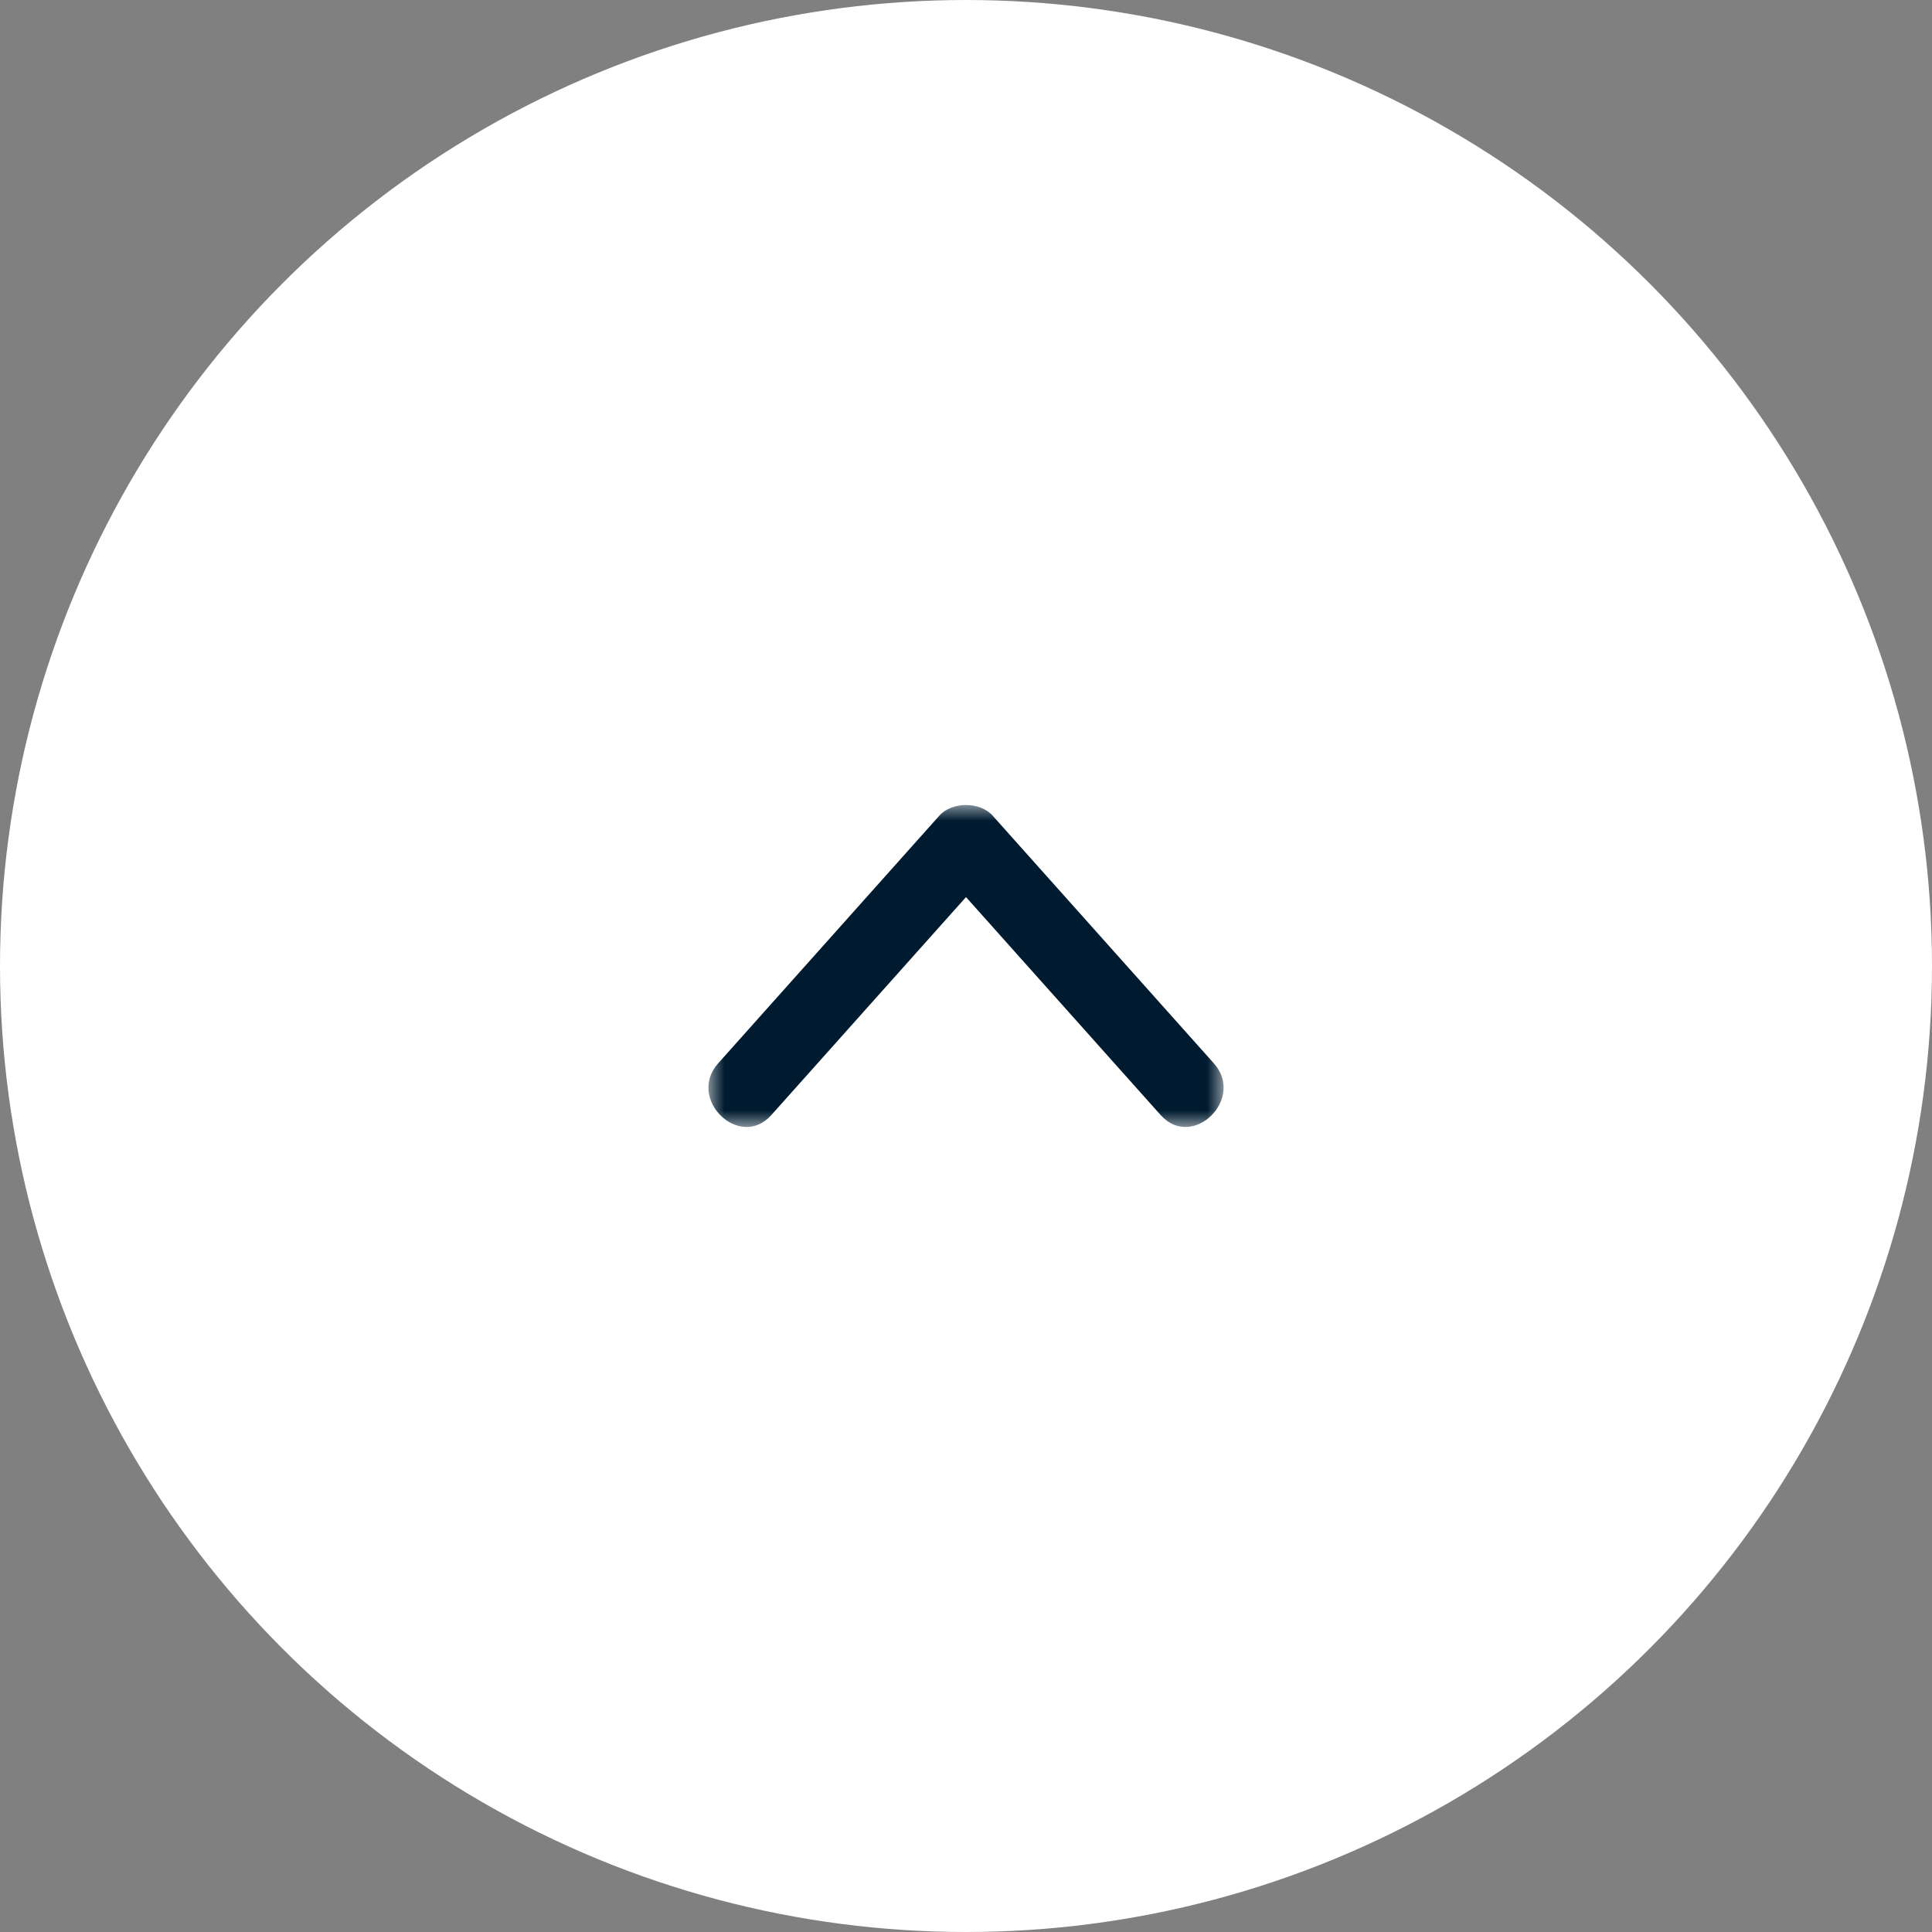
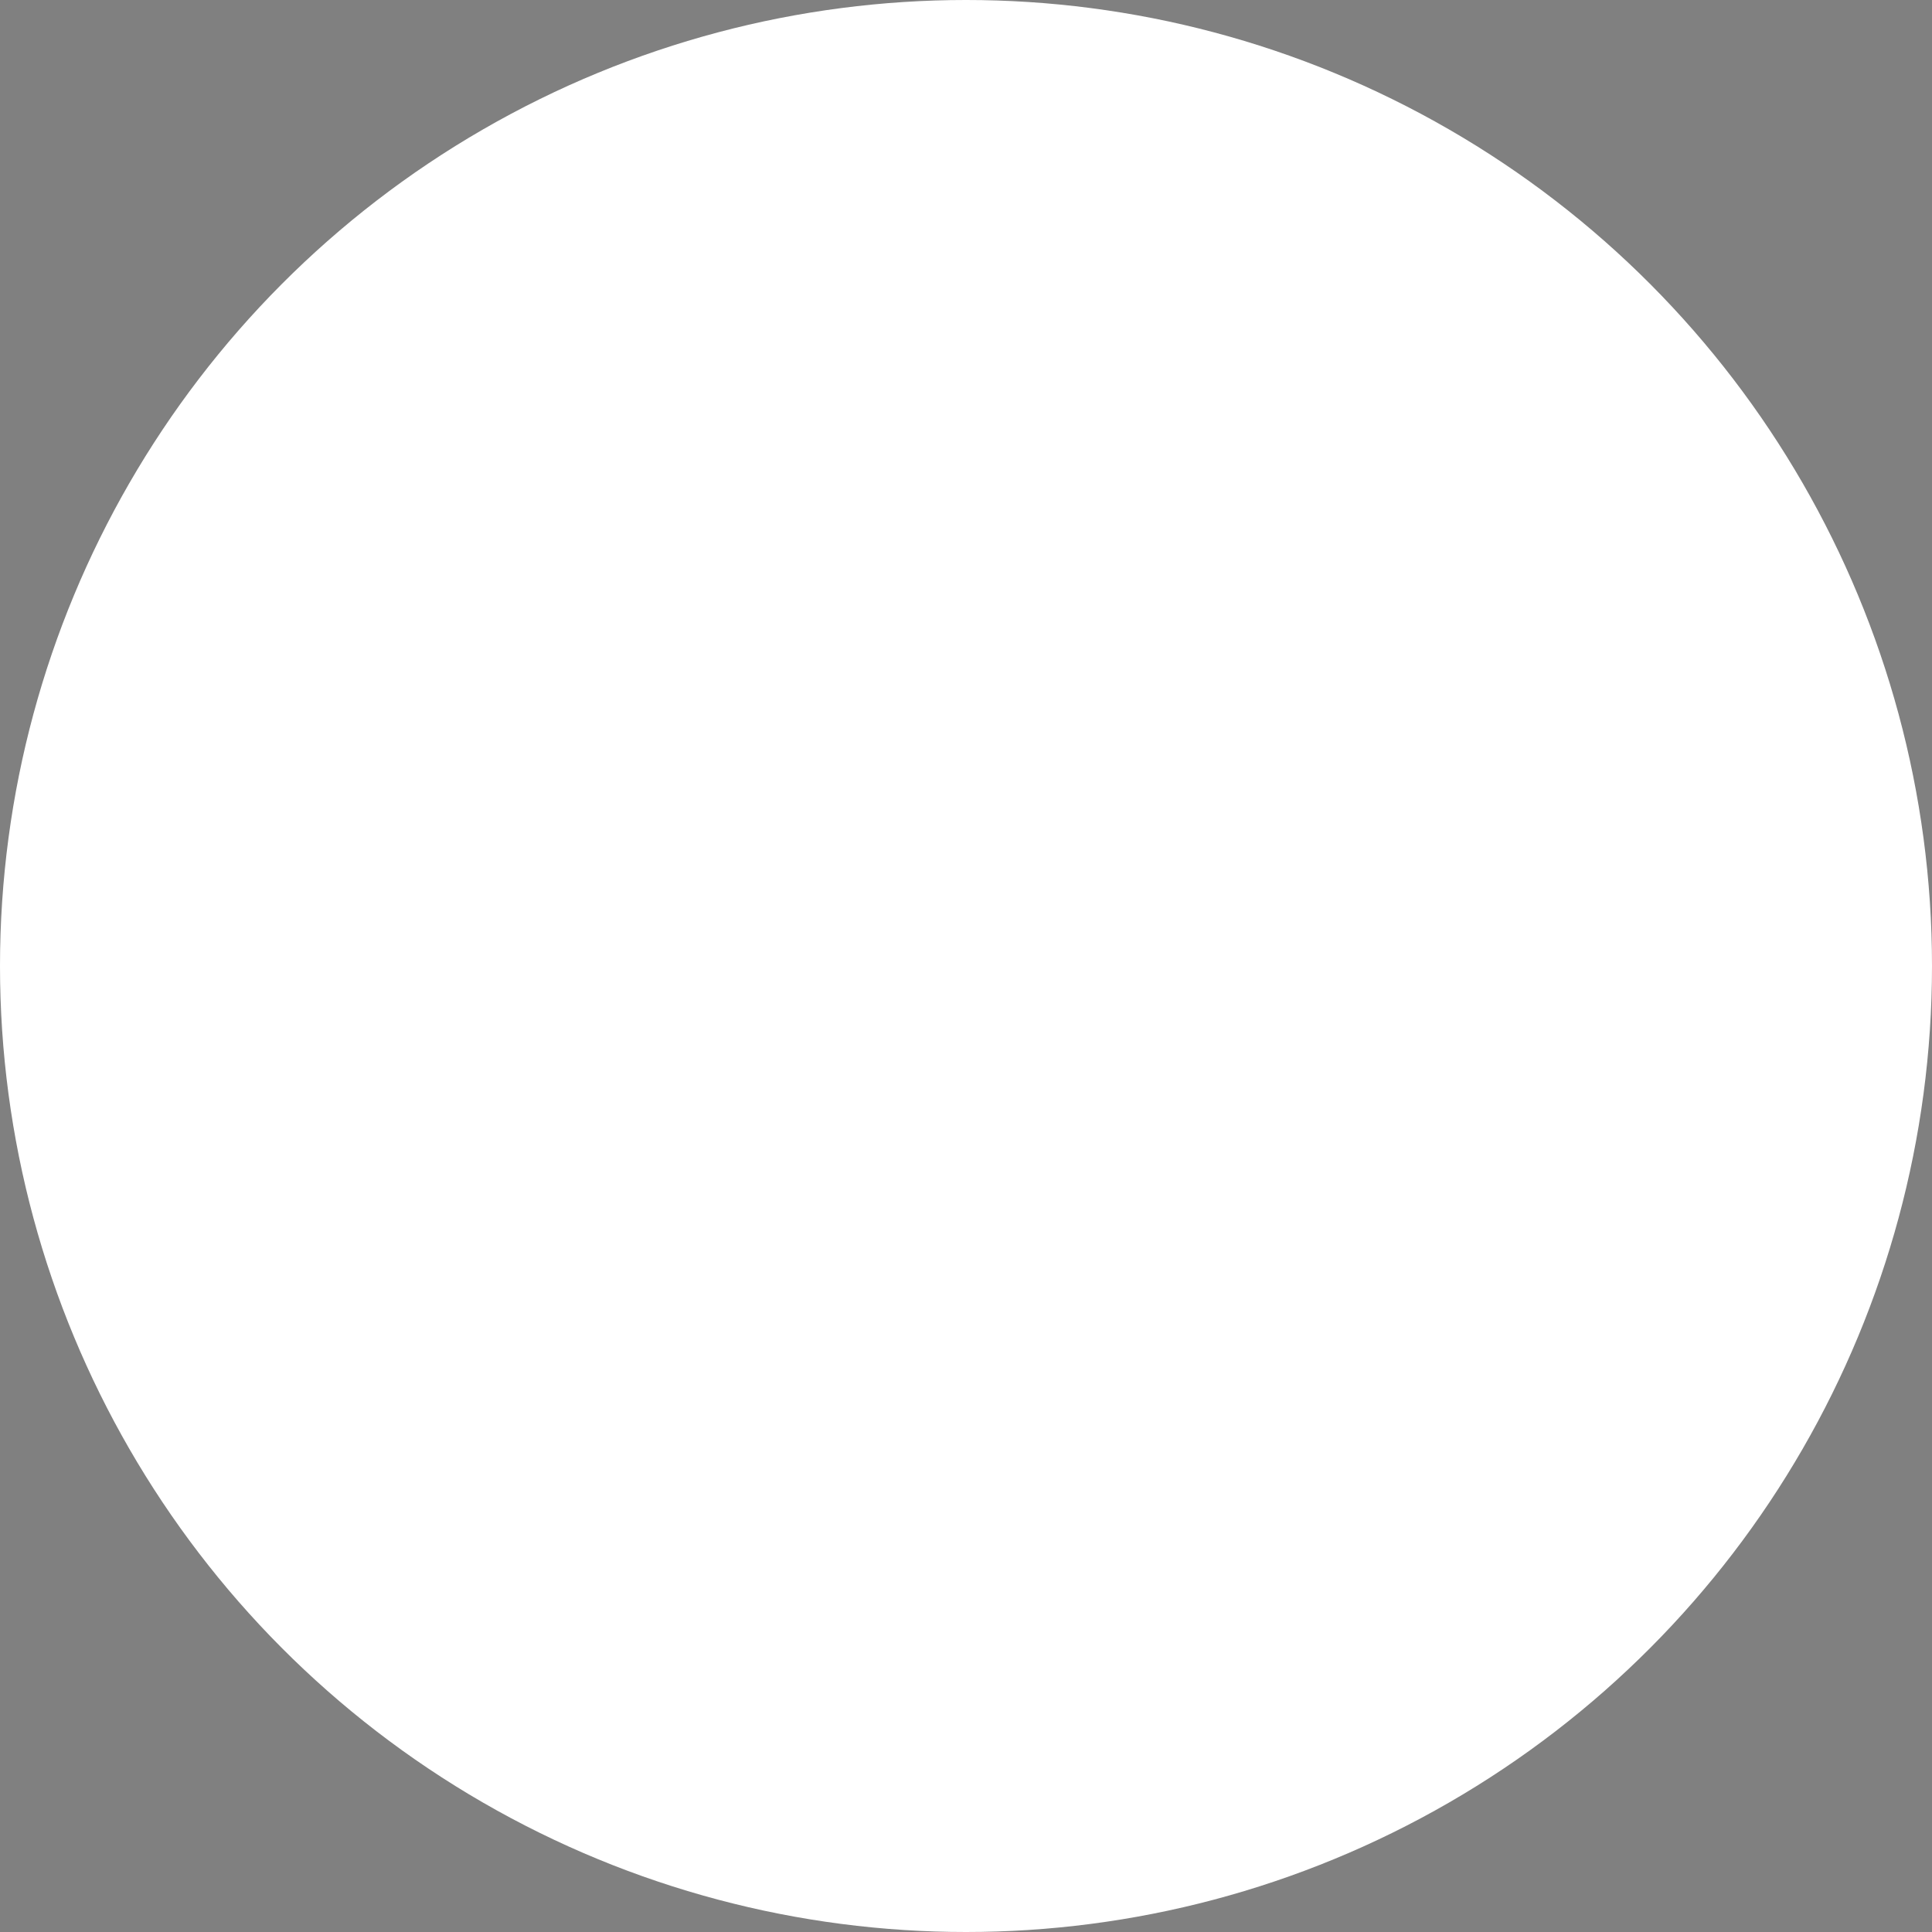
<svg xmlns="http://www.w3.org/2000/svg" xmlns:xlink="http://www.w3.org/1999/xlink" width="60" height="60">
  <rect width="100%" height="100%" fill="#808080" stroke="none" />
  <defs>
-     <polygon id="a" points="0 0 16 0 16 10 0 10" />
-   </defs>
+     </defs>
  <g fill="none" fill-rule="evenodd">
    <circle fill="#FFF" cx="30" cy="30" r="30" />
    <g transform="rotate(-180 19 17.5)">
      <mask id="b" fill="#fff">
        <use xlink:href="#a" />
      </mask>
      <path d="M14.045.371 8 7.14C5.985 4.884 3.97 2.628 1.955.371.968-.734-.681.876.301 1.975c2.29 2.565 4.582 5.13 6.872 7.695.393.44 1.262.439 1.654 0 2.29-2.565 4.581-5.13 6.872-7.695.981-1.099-.667-2.709-1.654-1.604" fill="#001B2F" mask="url(#b)" />
    </g>
  </g>
</svg>